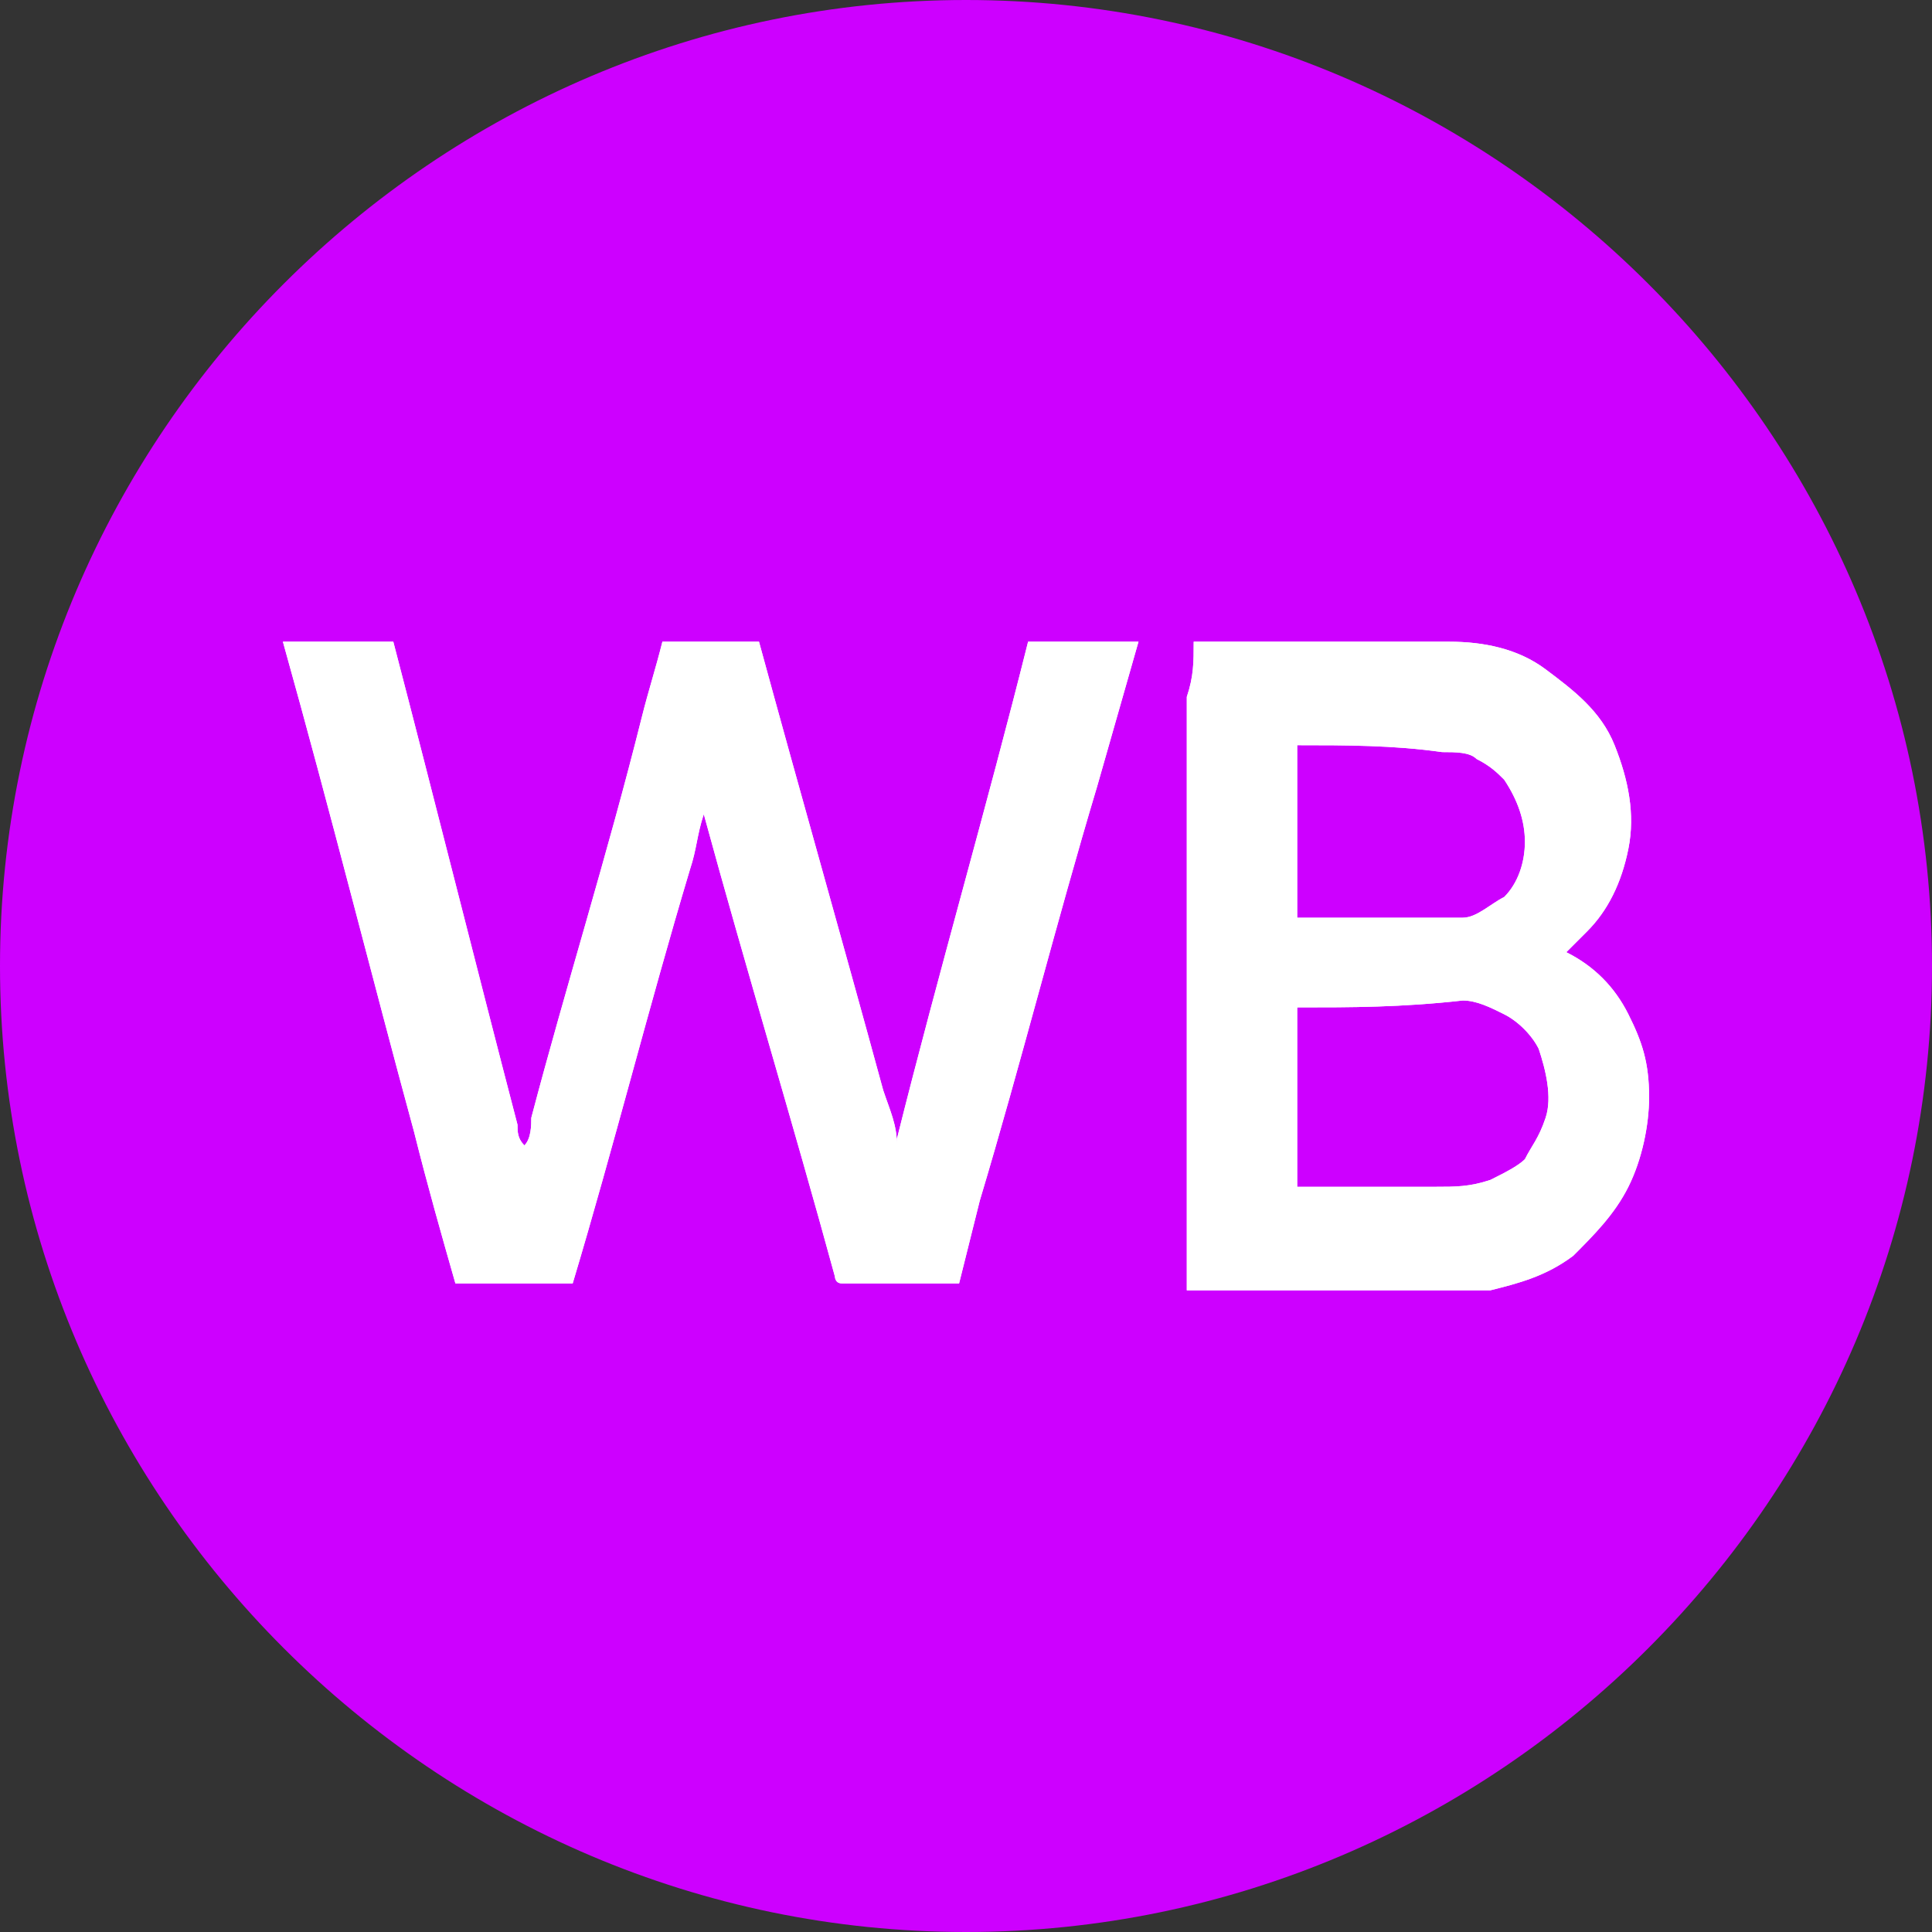
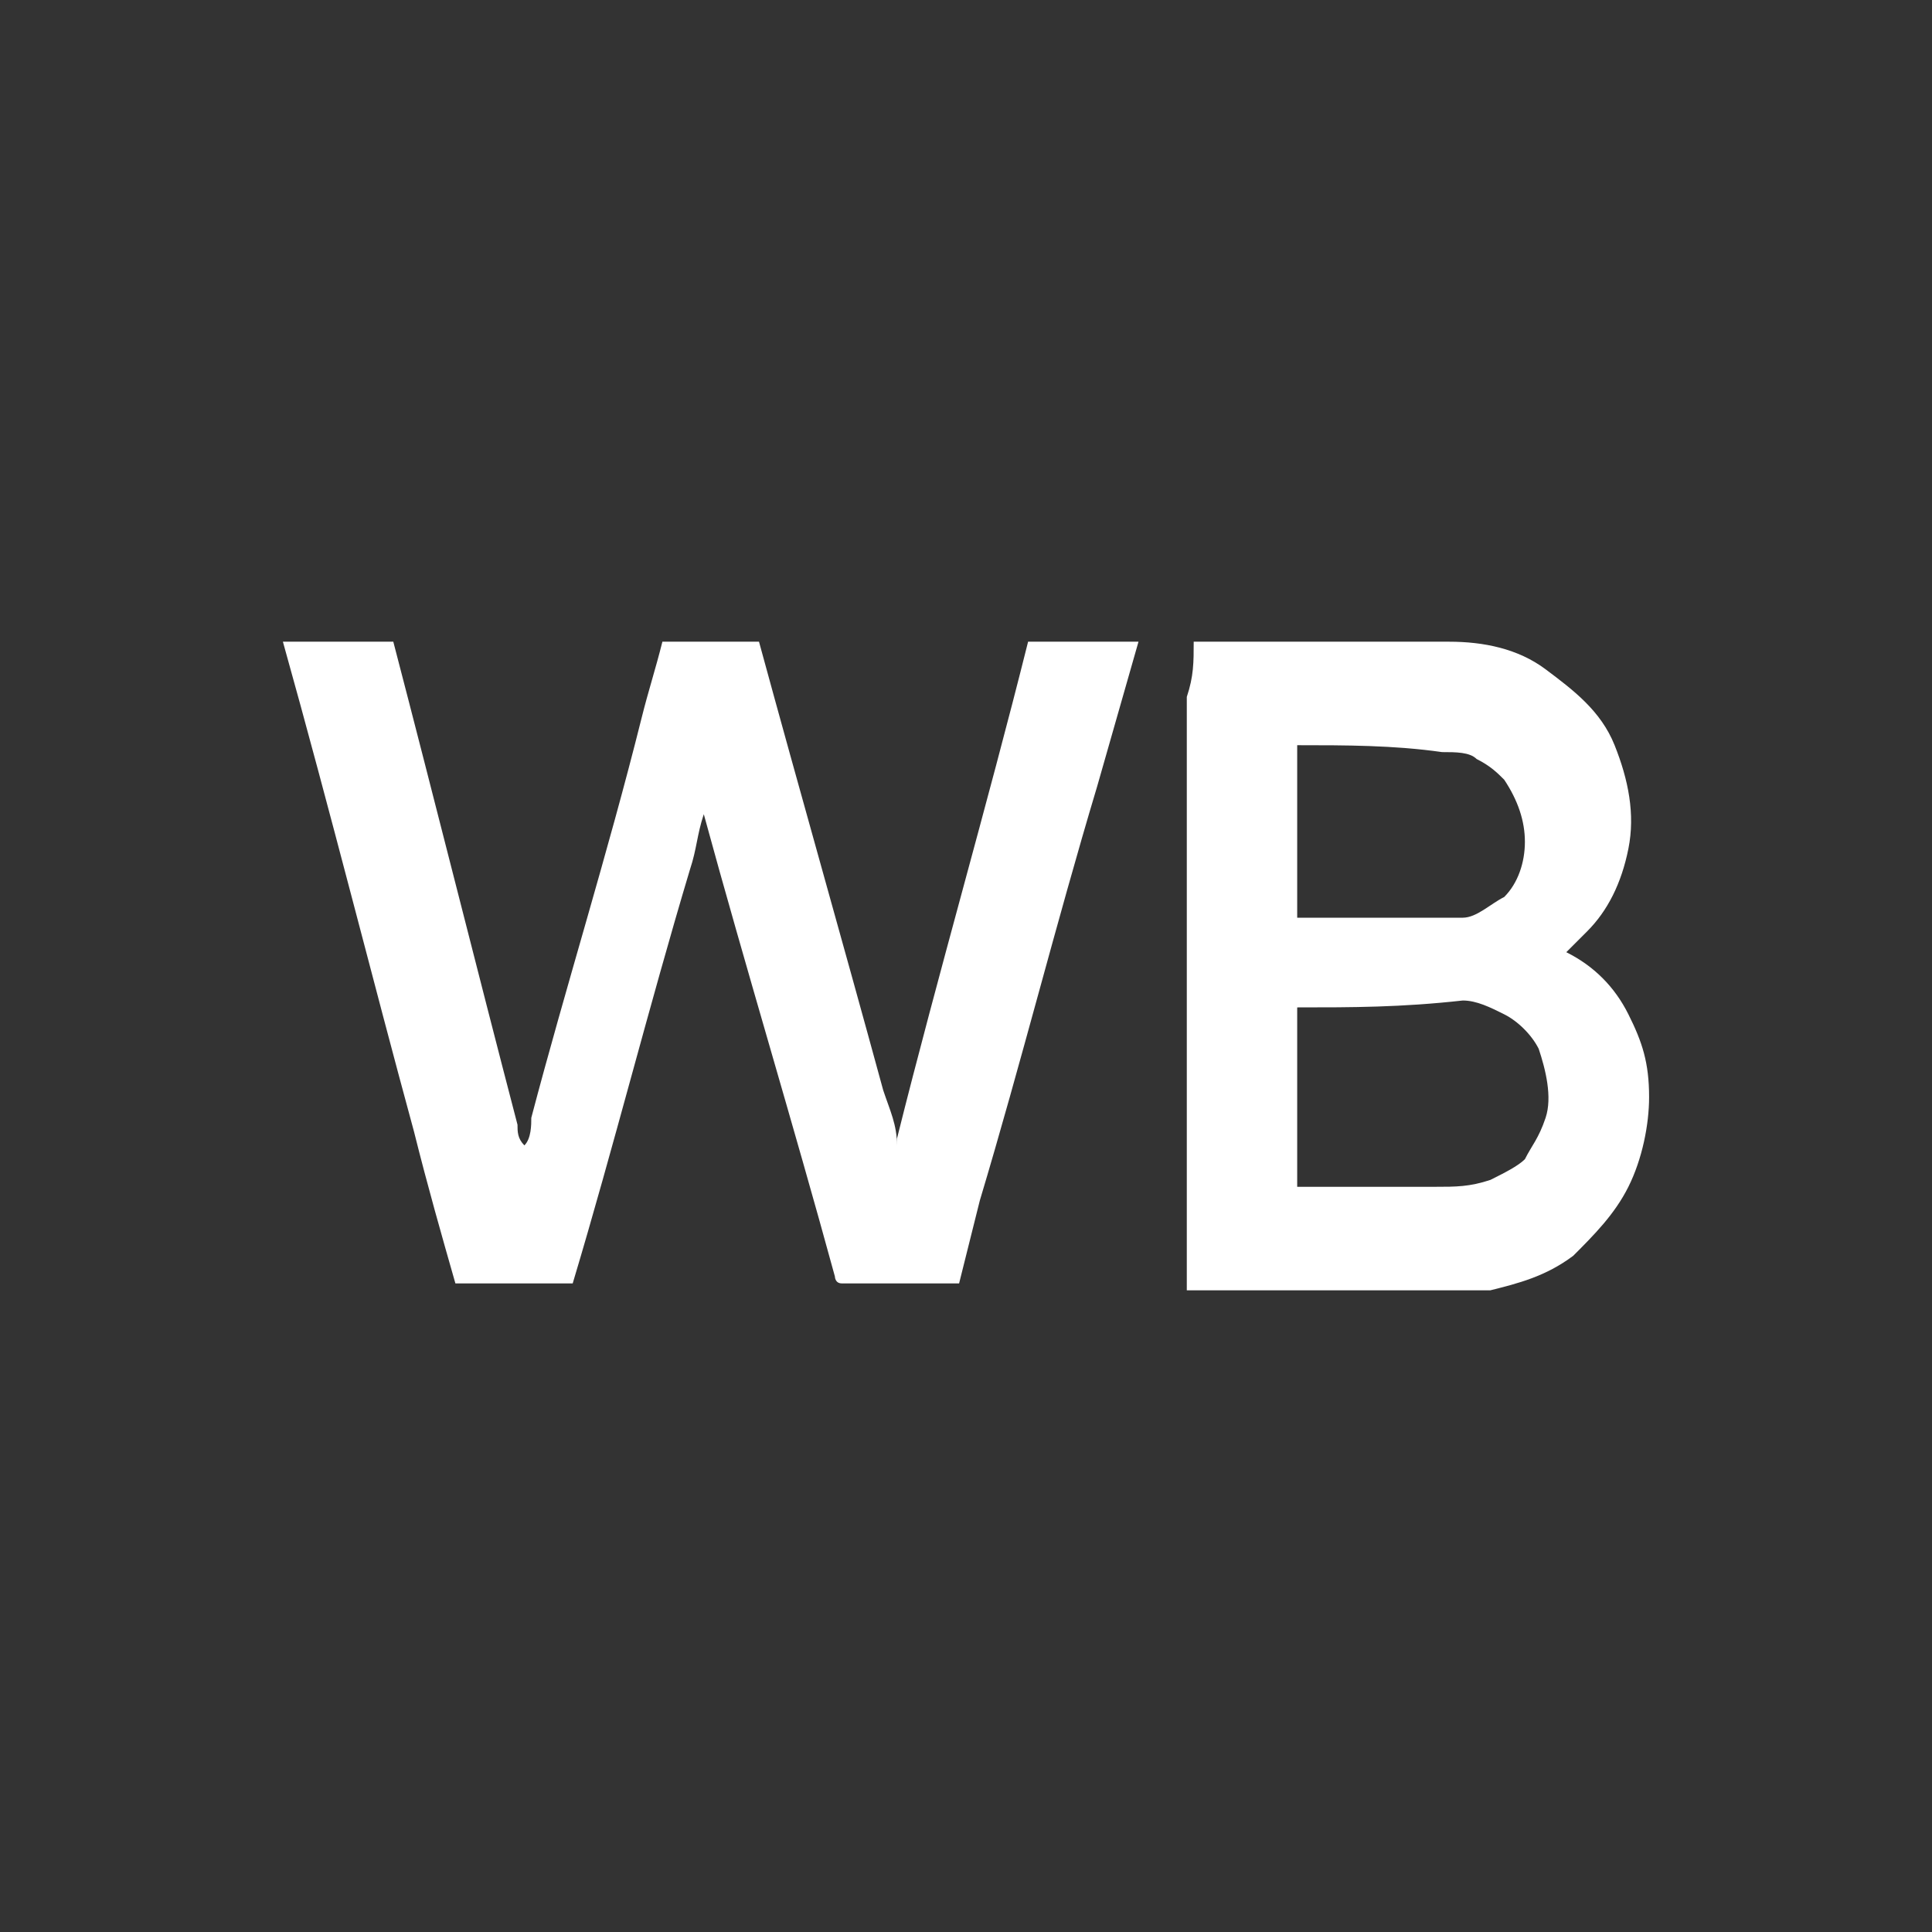
<svg xmlns="http://www.w3.org/2000/svg" version="1.1" id="Слой_1" x="0px" y="0px" viewBox="0 0 28 28" style="enable-background:new 0 0 28 28;" xml:space="preserve">
  <rect x="0" y="0" width="28" height="28" fill="#333333" stroke="none" />
  <style type="text/css"> .st0{fill:#CD00FF;} .st1{fill:#FFFFFF;} </style>
-   <path class="st0" d="M14,0L14,0c7.7,0,14,6.3,14,14l0,0c0,7.7-6.3,14-14,14l0,0C6.3,28,0,21.7,0,14l0,0C0,6.3,6.3,0,14,0z" />
-   <path class="st1" d="M4.1,9.3c0.5,0,1,0,1.6,0c0.6,2.3,1.2,4.7,1.8,7c0,0.1,0,0.2,0.1,0.3c0.1-0.1,0.1-0.3,0.1-0.4 c0.5-1.9,1.1-3.8,1.6-5.8c0.1-0.4,0.2-0.7,0.3-1.1c0.5,0,0.9,0,1.4,0c0.6,2.2,1.2,4.3,1.8,6.5c0.1,0.3,0.2,0.5,0.2,0.8 c0,0,0-0.1,0-0.1c0.6-2.4,1.3-4.8,1.9-7.2c0.5,0,1.1,0,1.6,0c-0.2,0.7-0.4,1.4-0.6,2.1c-0.6,2-1.1,4-1.7,6c-0.1,0.4-0.2,0.8-0.3,1.2 c-0.6,0-1.1,0-1.7,0c-0.1,0-0.1-0.1-0.1-0.1c-0.6-2.2-1.3-4.5-1.9-6.7c-0.1,0.3-0.1,0.5-0.2,0.8c-0.6,2-1.1,4-1.7,6l0,0 c-0.6,0-1.2,0-1.7,0c-0.2-0.7-0.4-1.4-0.6-2.2C5.4,14.2,4.8,11.8,4.1,9.3C4.1,9.4,4.1,9.4,4.1,9.3L4.1,9.3z M17.3,9.3 c1.2,0,2.4,0,3.7,0c0.5,0,1,0.1,1.4,0.4c0.4,0.3,0.8,0.6,1,1.1c0.2,0.5,0.3,1,0.2,1.5c-0.1,0.5-0.3,0.9-0.6,1.2 c-0.1,0.1-0.2,0.2-0.3,0.3c0.4,0.2,0.7,0.5,0.9,0.9c0.2,0.4,0.3,0.7,0.3,1.2c0,0.4-0.1,0.9-0.3,1.3c-0.2,0.4-0.5,0.7-0.8,1 c-0.4,0.3-0.8,0.4-1.2,0.5c-0.3,0-0.6,0-0.9,0c-0.7,0-1.4,0-2.1,0c-0.5,0-1,0-1.4,0c0-2.9,0-5.8,0-8.6C17.3,9.8,17.3,9.6,17.3,9.3 L17.3,9.3z M18.8,10.8c0,0.1,0,0.2,0,0.3c0,0.7,0,1.5,0,2.2c0.6,0,1.2,0,1.8,0c0.2,0,0.4,0,0.6,0c0.2,0,0.4-0.2,0.6-0.3 c0.2-0.2,0.3-0.5,0.3-0.8c0-0.3-0.1-0.6-0.3-0.9c-0.1-0.1-0.2-0.2-0.4-0.3c-0.1-0.1-0.3-0.1-0.5-0.1C20.2,10.8,19.5,10.8,18.8,10.8 L18.8,10.8z M18.8,14.6c0,0.5,0,1,0,1.4c0,0.4,0,0.8,0,1.2c0.7,0,1.3,0,2,0c0.3,0,0.5,0,0.8-0.1c0.2-0.1,0.4-0.2,0.5-0.3 c0.1-0.2,0.2-0.3,0.3-0.6c0.1-0.3,0-0.7-0.1-1c-0.1-0.2-0.3-0.4-0.5-0.5c-0.2-0.1-0.4-0.2-0.6-0.2C20.3,14.6,19.6,14.6,18.8,14.6 L18.8,14.6z" />
  <path class="st1" d="M4.1,9.3c0.5,0,1,0,1.6,0c0.6,2.3,1.2,4.7,1.8,7c0,0.1,0,0.2,0.1,0.3c0.1-0.1,0.1-0.3,0.1-0.4 c0.5-1.9,1.1-3.8,1.6-5.8c0.1-0.4,0.2-0.7,0.3-1.1c0.5,0,0.9,0,1.4,0c0.6,2.2,1.2,4.3,1.8,6.5c0.1,0.3,0.2,0.5,0.2,0.8 c0,0,0-0.1,0-0.1c0.6-2.4,1.3-4.8,1.9-7.2c0.5,0,1.1,0,1.6,0c-0.2,0.7-0.4,1.4-0.6,2.1c-0.6,2-1.1,4-1.7,6c-0.1,0.4-0.2,0.8-0.3,1.2 c-0.6,0-1.1,0-1.7,0c-0.1,0-0.1-0.1-0.1-0.1c-0.6-2.2-1.3-4.5-1.9-6.7c-0.1,0.3-0.1,0.5-0.2,0.8c-0.6,2-1.1,4-1.7,6l0,0 c-0.6,0-1.2,0-1.7,0c-0.2-0.7-0.4-1.4-0.6-2.2C5.4,14.2,4.8,11.8,4.1,9.3C4.1,9.4,4.1,9.4,4.1,9.3L4.1,9.3z M17.3,9.3 c1.2,0,2.4,0,3.7,0c0.5,0,1,0.1,1.4,0.4c0.4,0.3,0.8,0.6,1,1.1c0.2,0.5,0.3,1,0.2,1.5c-0.1,0.5-0.3,0.9-0.6,1.2 c-0.1,0.1-0.2,0.2-0.3,0.3c0.4,0.2,0.7,0.5,0.9,0.9c0.2,0.4,0.3,0.7,0.3,1.2c0,0.4-0.1,0.9-0.3,1.3c-0.2,0.4-0.5,0.7-0.8,1 c-0.4,0.3-0.8,0.4-1.2,0.5c-0.3,0-0.6,0-0.9,0c-0.7,0-1.4,0-2.1,0c-0.5,0-1,0-1.4,0c0-2.9,0-5.8,0-8.6C17.3,9.8,17.3,9.6,17.3,9.3 L17.3,9.3z M18.8,10.8c0,0.1,0,0.2,0,0.3c0,0.7,0,1.5,0,2.2c0.6,0,1.2,0,1.8,0c0.2,0,0.4,0,0.6,0c0.2,0,0.4-0.2,0.6-0.3 c0.2-0.2,0.3-0.5,0.3-0.8c0-0.3-0.1-0.6-0.3-0.9c-0.1-0.1-0.2-0.2-0.4-0.3c-0.1-0.1-0.3-0.1-0.5-0.1C20.2,10.8,19.5,10.8,18.8,10.8 L18.8,10.8z M18.8,14.6c0,0.5,0,1,0,1.4c0,0.4,0,0.8,0,1.2c0.7,0,1.3,0,2,0c0.3,0,0.5,0,0.8-0.1c0.2-0.1,0.4-0.2,0.5-0.3 c0.1-0.2,0.2-0.3,0.3-0.6c0.1-0.3,0-0.7-0.1-1c-0.1-0.2-0.3-0.4-0.5-0.5c-0.2-0.1-0.4-0.2-0.6-0.2C20.3,14.6,19.6,14.6,18.8,14.6 L18.8,14.6z" />
</svg>